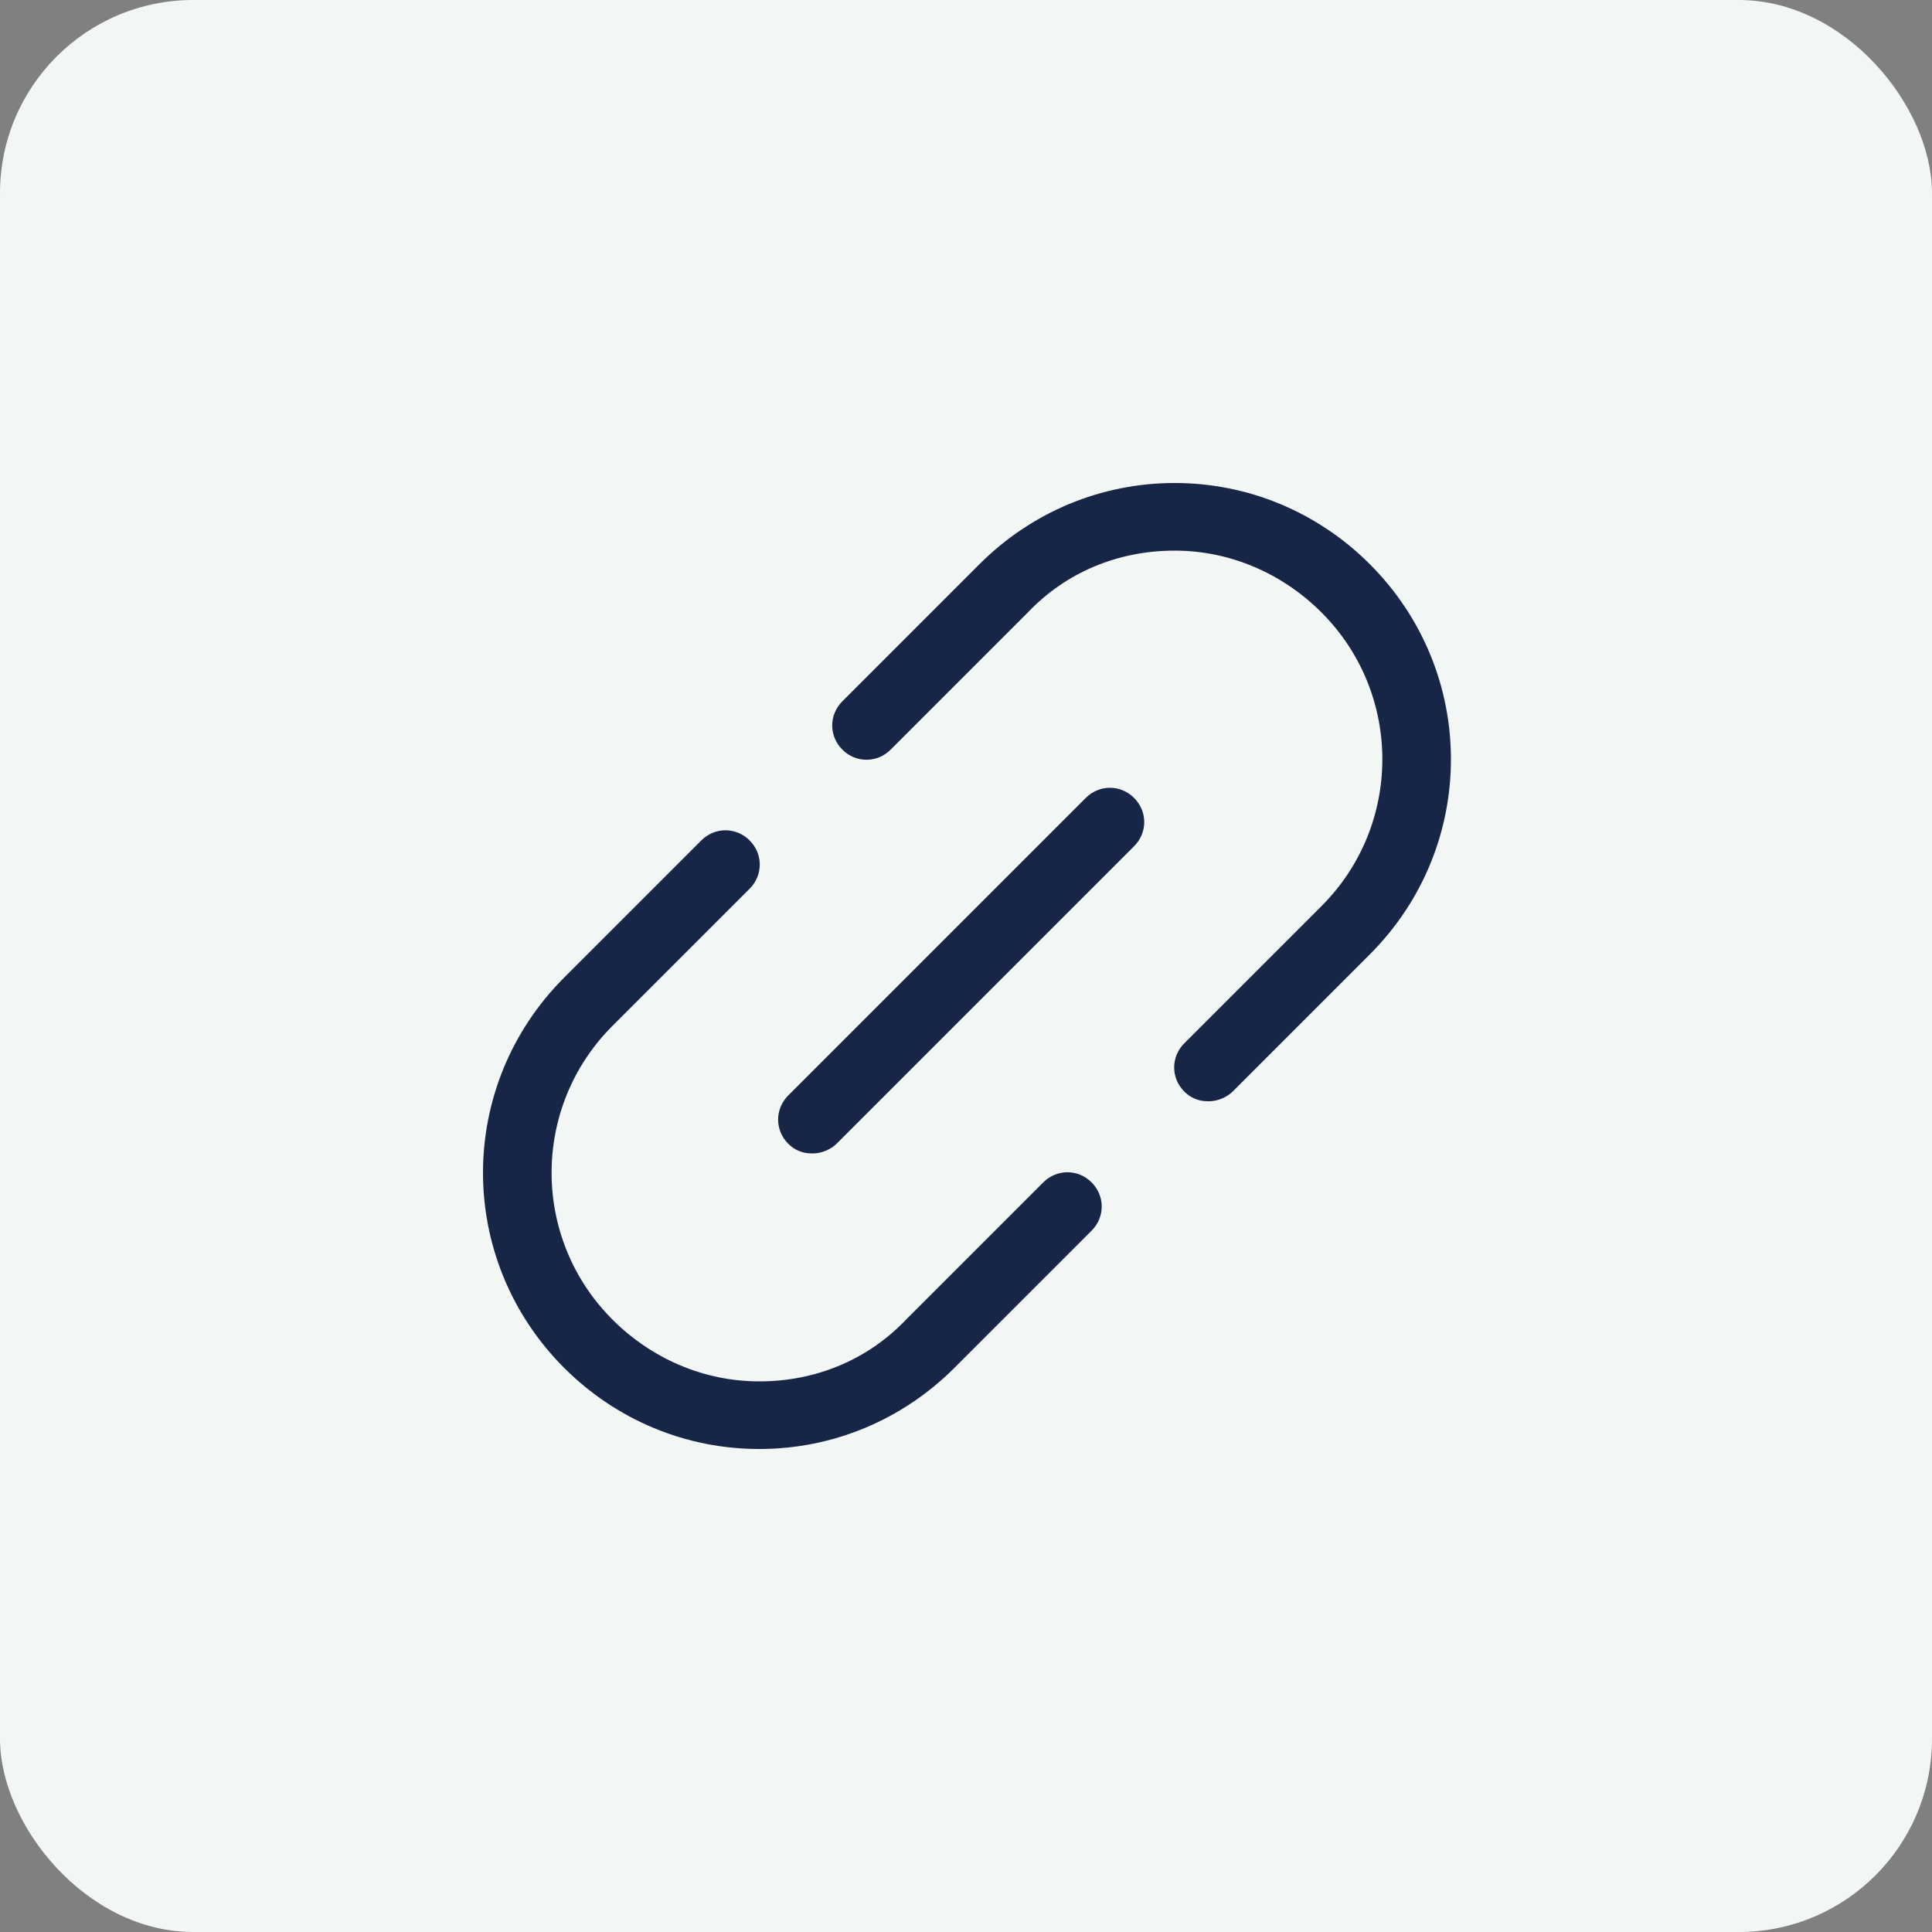
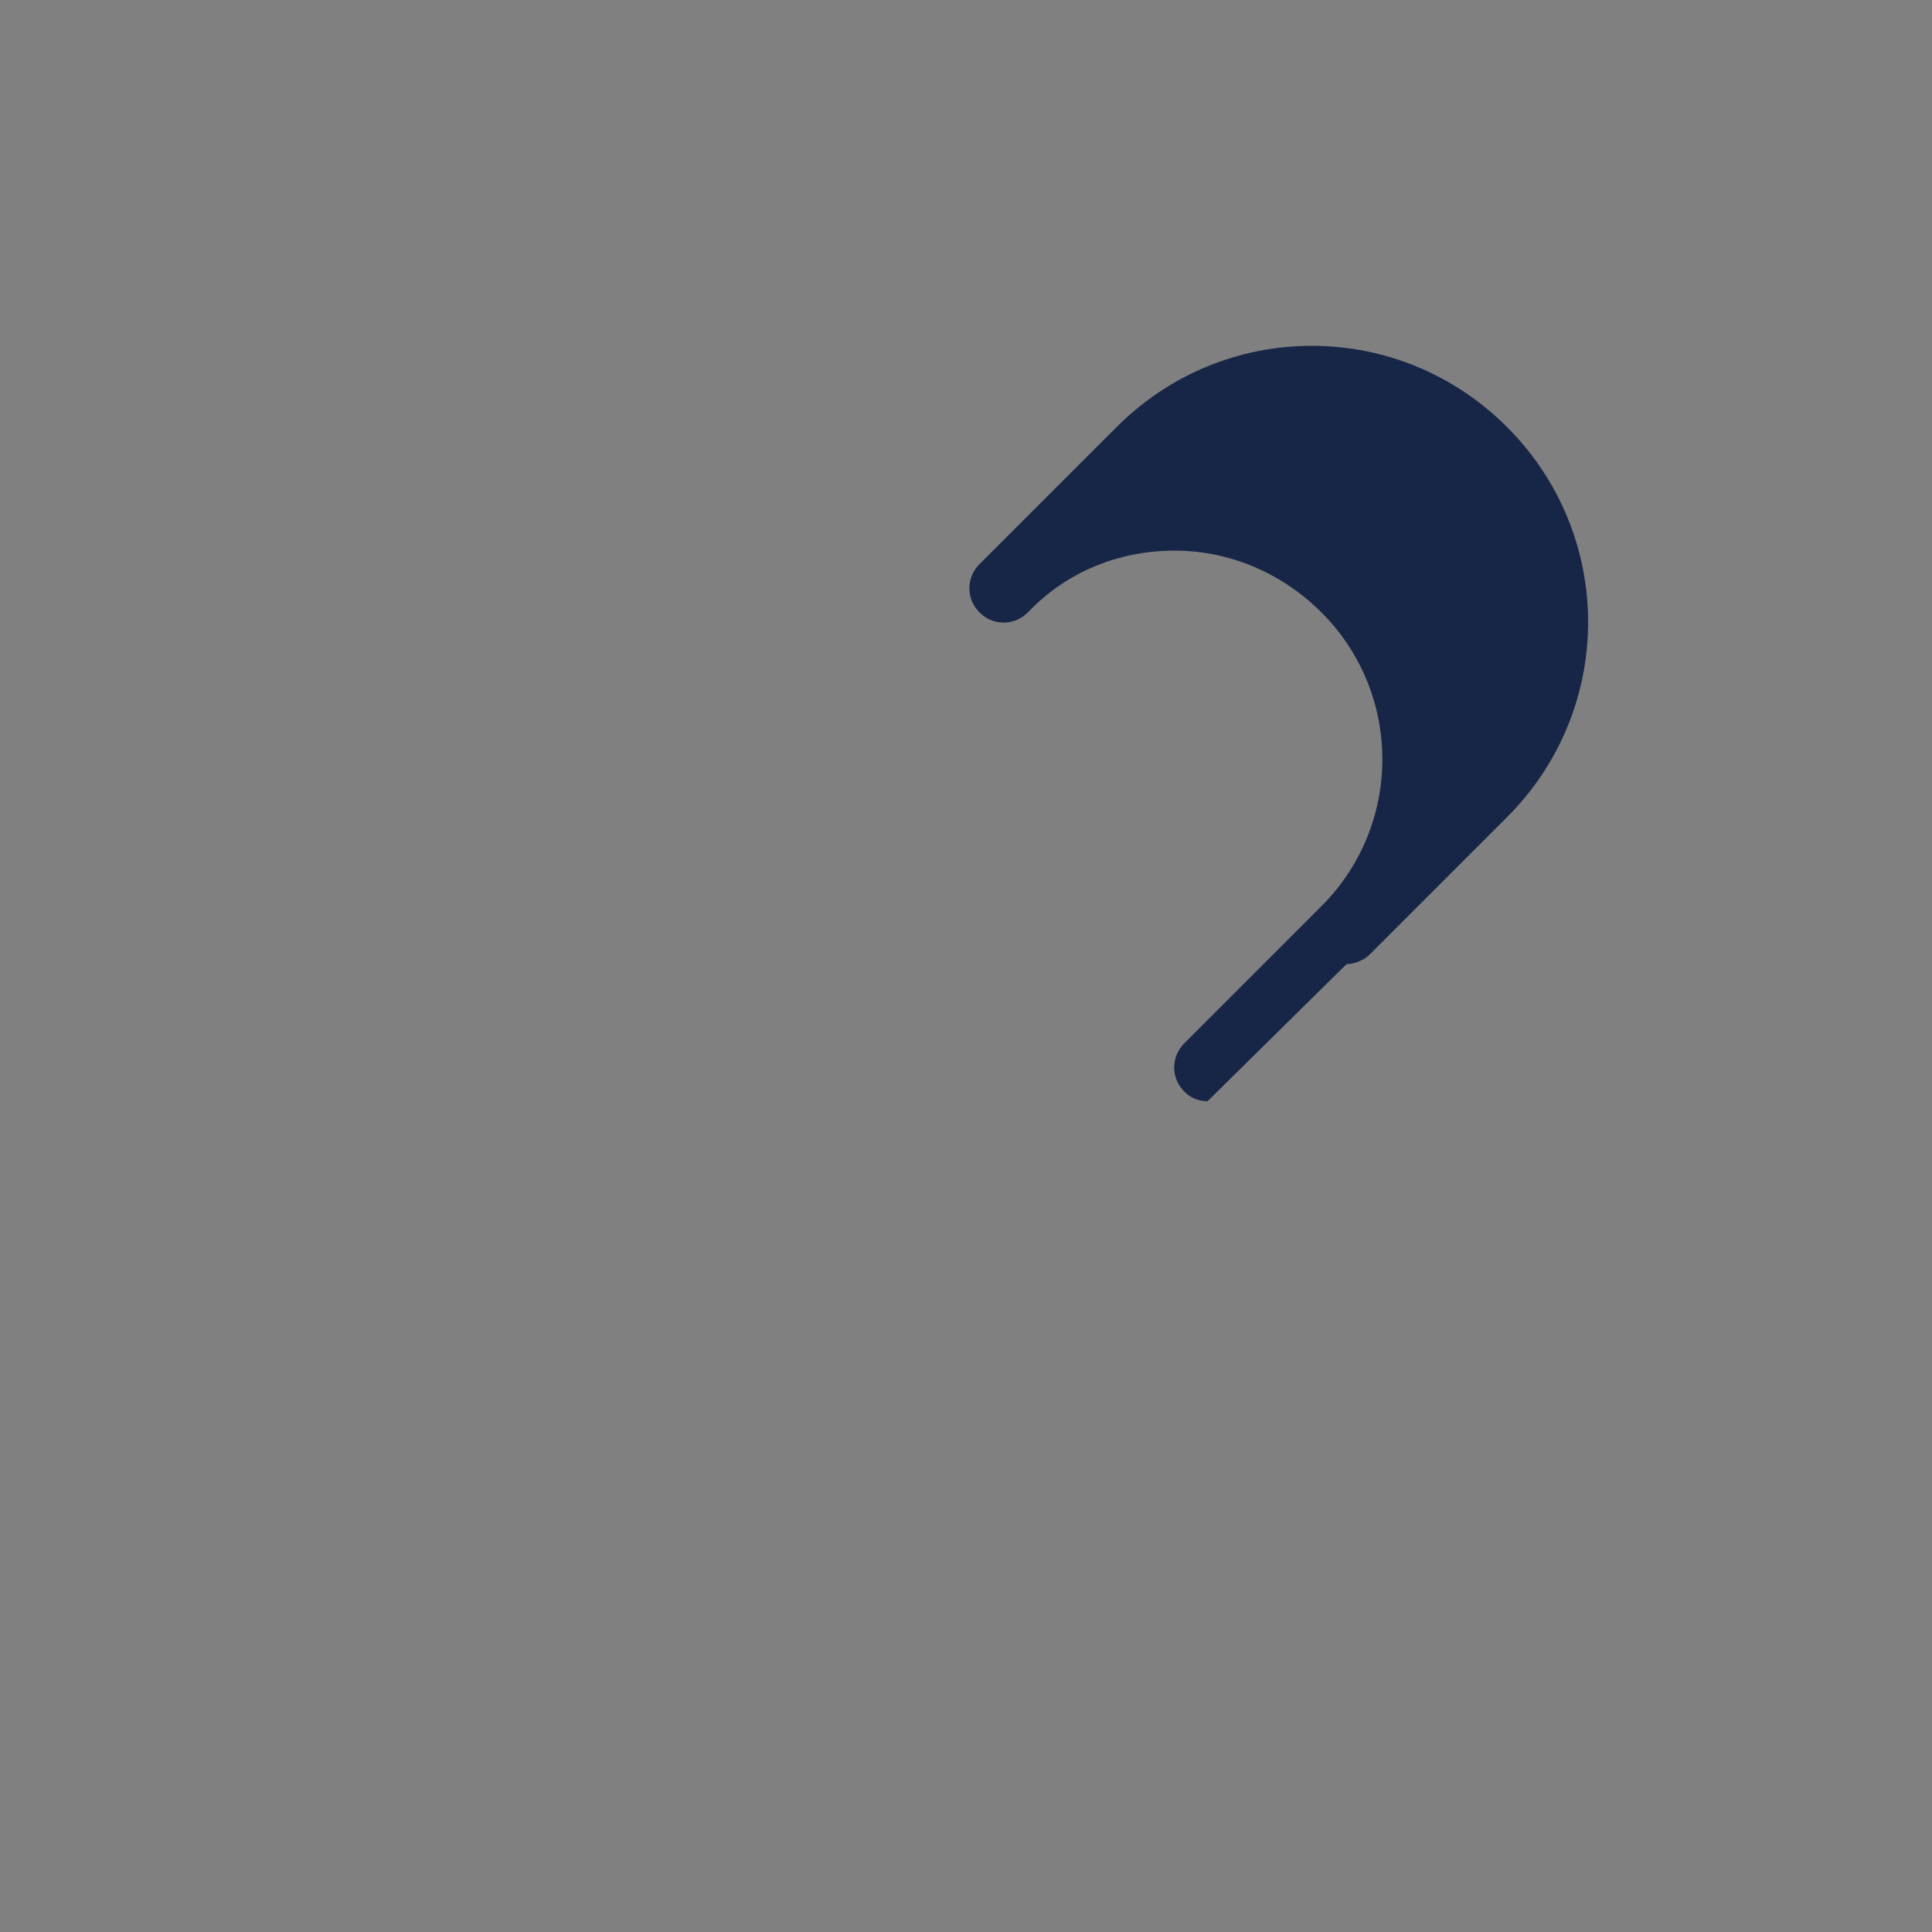
<svg xmlns="http://www.w3.org/2000/svg" version="1.1" viewBox="0 0 100 100">
  <rect x="0" y="0" width="100" height="100" fill="#808080" stroke="none" />
  <defs>
    <style>
      .st0 {
        fill: #F2F6F4;
      }

      .st1 {
        fill: #172547;
      }
    </style>
  </defs>
  <g id="graf">
-     <rect class="st0" width="100" height="100" rx="10" ry="10" />
-   </g>
+     </g>
  <g id="note">
    <g>
-       <path class="st1" d="M62.5,57c-.5,0-.9-.2-1.2-.5-.7-.7-.7-1.8,0-2.5l7.1-7.1c4.2-4.2,4.2-11,0-15.2-2-2-4.7-3.2-7.6-3.2s-5.6,1.1-7.6,3.2l-7.1,7.1c-.7.7-1.8.7-2.5,0s-.7-1.8,0-2.5l7.1-7.1c2.7-2.7,6.3-4.2,10.1-4.2s7.4,1.5,10.1,4.2c5.6,5.6,5.6,14.6,0,20.2l-7.1,7.1c-.3.3-.8.5-1.2.5Z" />
-       <path class="st1" d="M39.3,75c-3.8,0-7.4-1.5-10.1-4.2-5.6-5.6-5.6-14.6,0-20.2l7.1-7.1c.7-.7,1.8-.7,2.5,0s.7,1.8,0,2.5l-7.1,7.1c-4.2,4.2-4.2,11,0,15.2,2,2,4.7,3.2,7.6,3.2s5.6-1.1,7.6-3.2l7.1-7.1c.7-.7,1.8-.7,2.5,0s.7,1.8,0,2.5l-7.1,7.1c-2.7,2.7-6.3,4.2-10.1,4.2Z" />
-       <path class="st1" d="M42,59.7c-.5,0-.9-.2-1.2-.5-.7-.7-.7-1.8,0-2.5l15.4-15.4c.7-.7,1.8-.7,2.5,0s.7,1.8,0,2.5l-15.4,15.4c-.3.3-.8.5-1.2.5Z" />
+       <path class="st1" d="M62.5,57c-.5,0-.9-.2-1.2-.5-.7-.7-.7-1.8,0-2.5l7.1-7.1c4.2-4.2,4.2-11,0-15.2-2-2-4.7-3.2-7.6-3.2s-5.6,1.1-7.6,3.2c-.7.7-1.8.7-2.5,0s-.7-1.8,0-2.5l7.1-7.1c2.7-2.7,6.3-4.2,10.1-4.2s7.4,1.5,10.1,4.2c5.6,5.6,5.6,14.6,0,20.2l-7.1,7.1c-.3.3-.8.5-1.2.5Z" />
    </g>
  </g>
</svg>